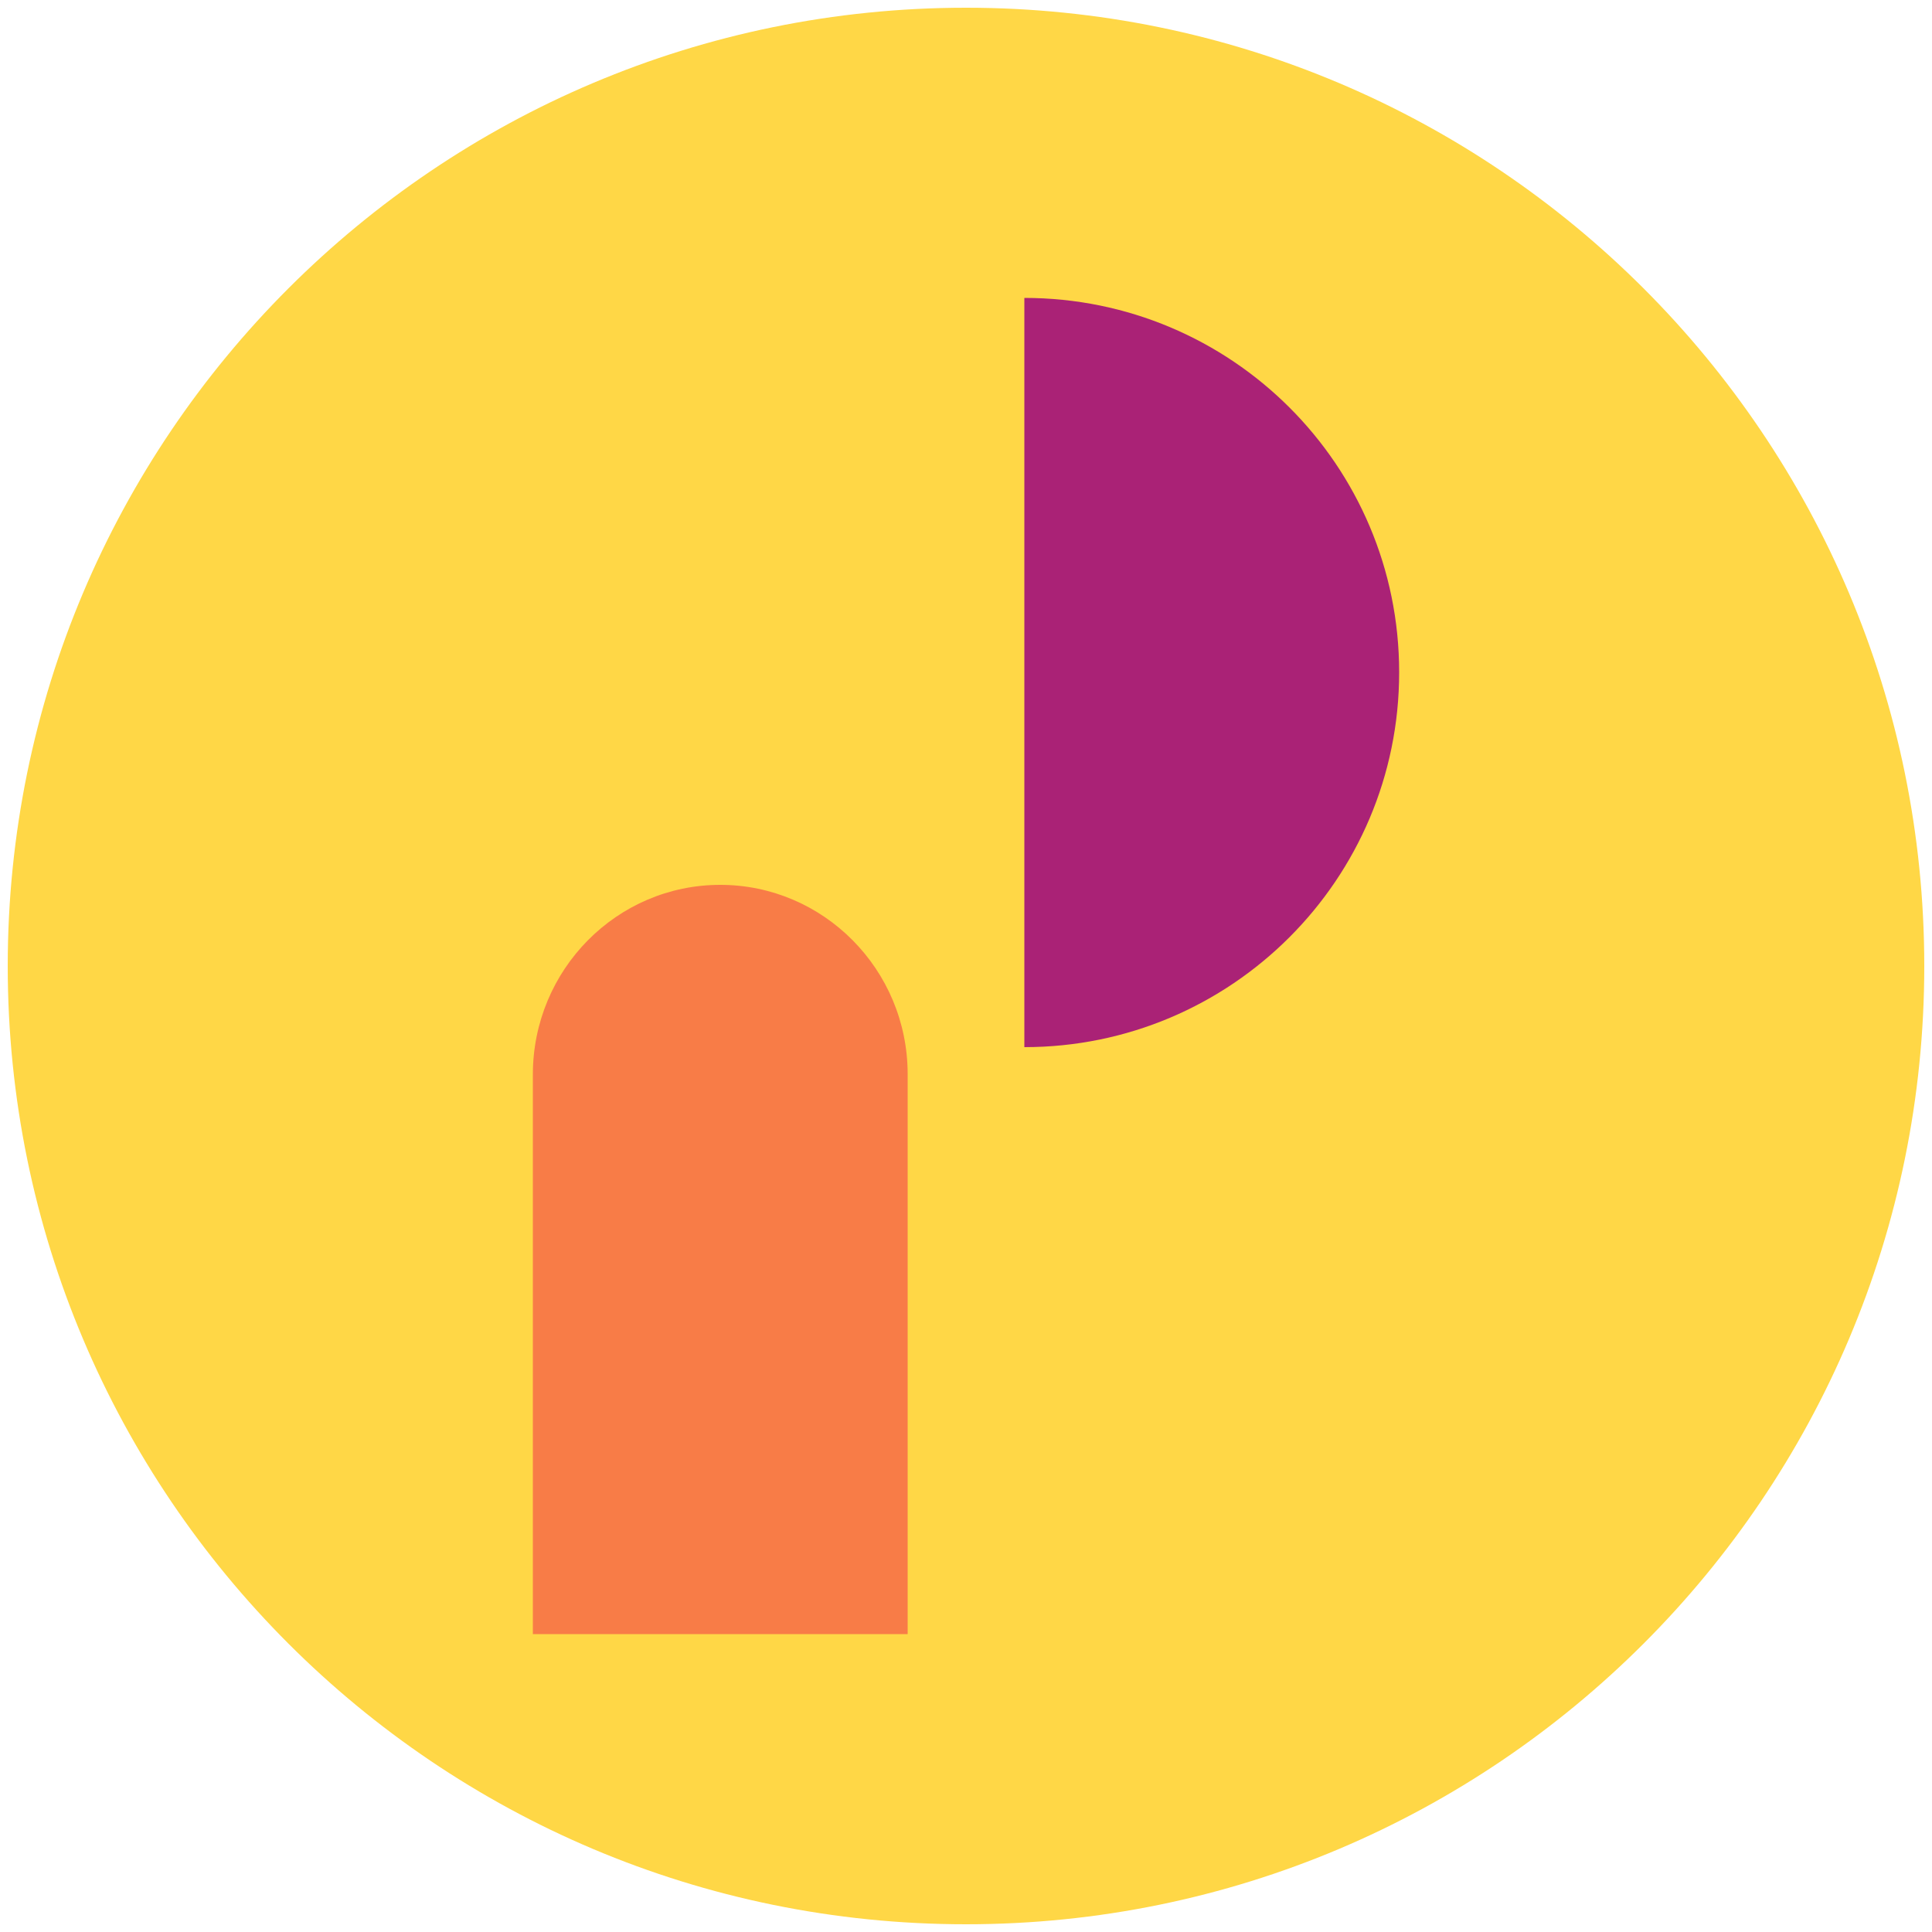
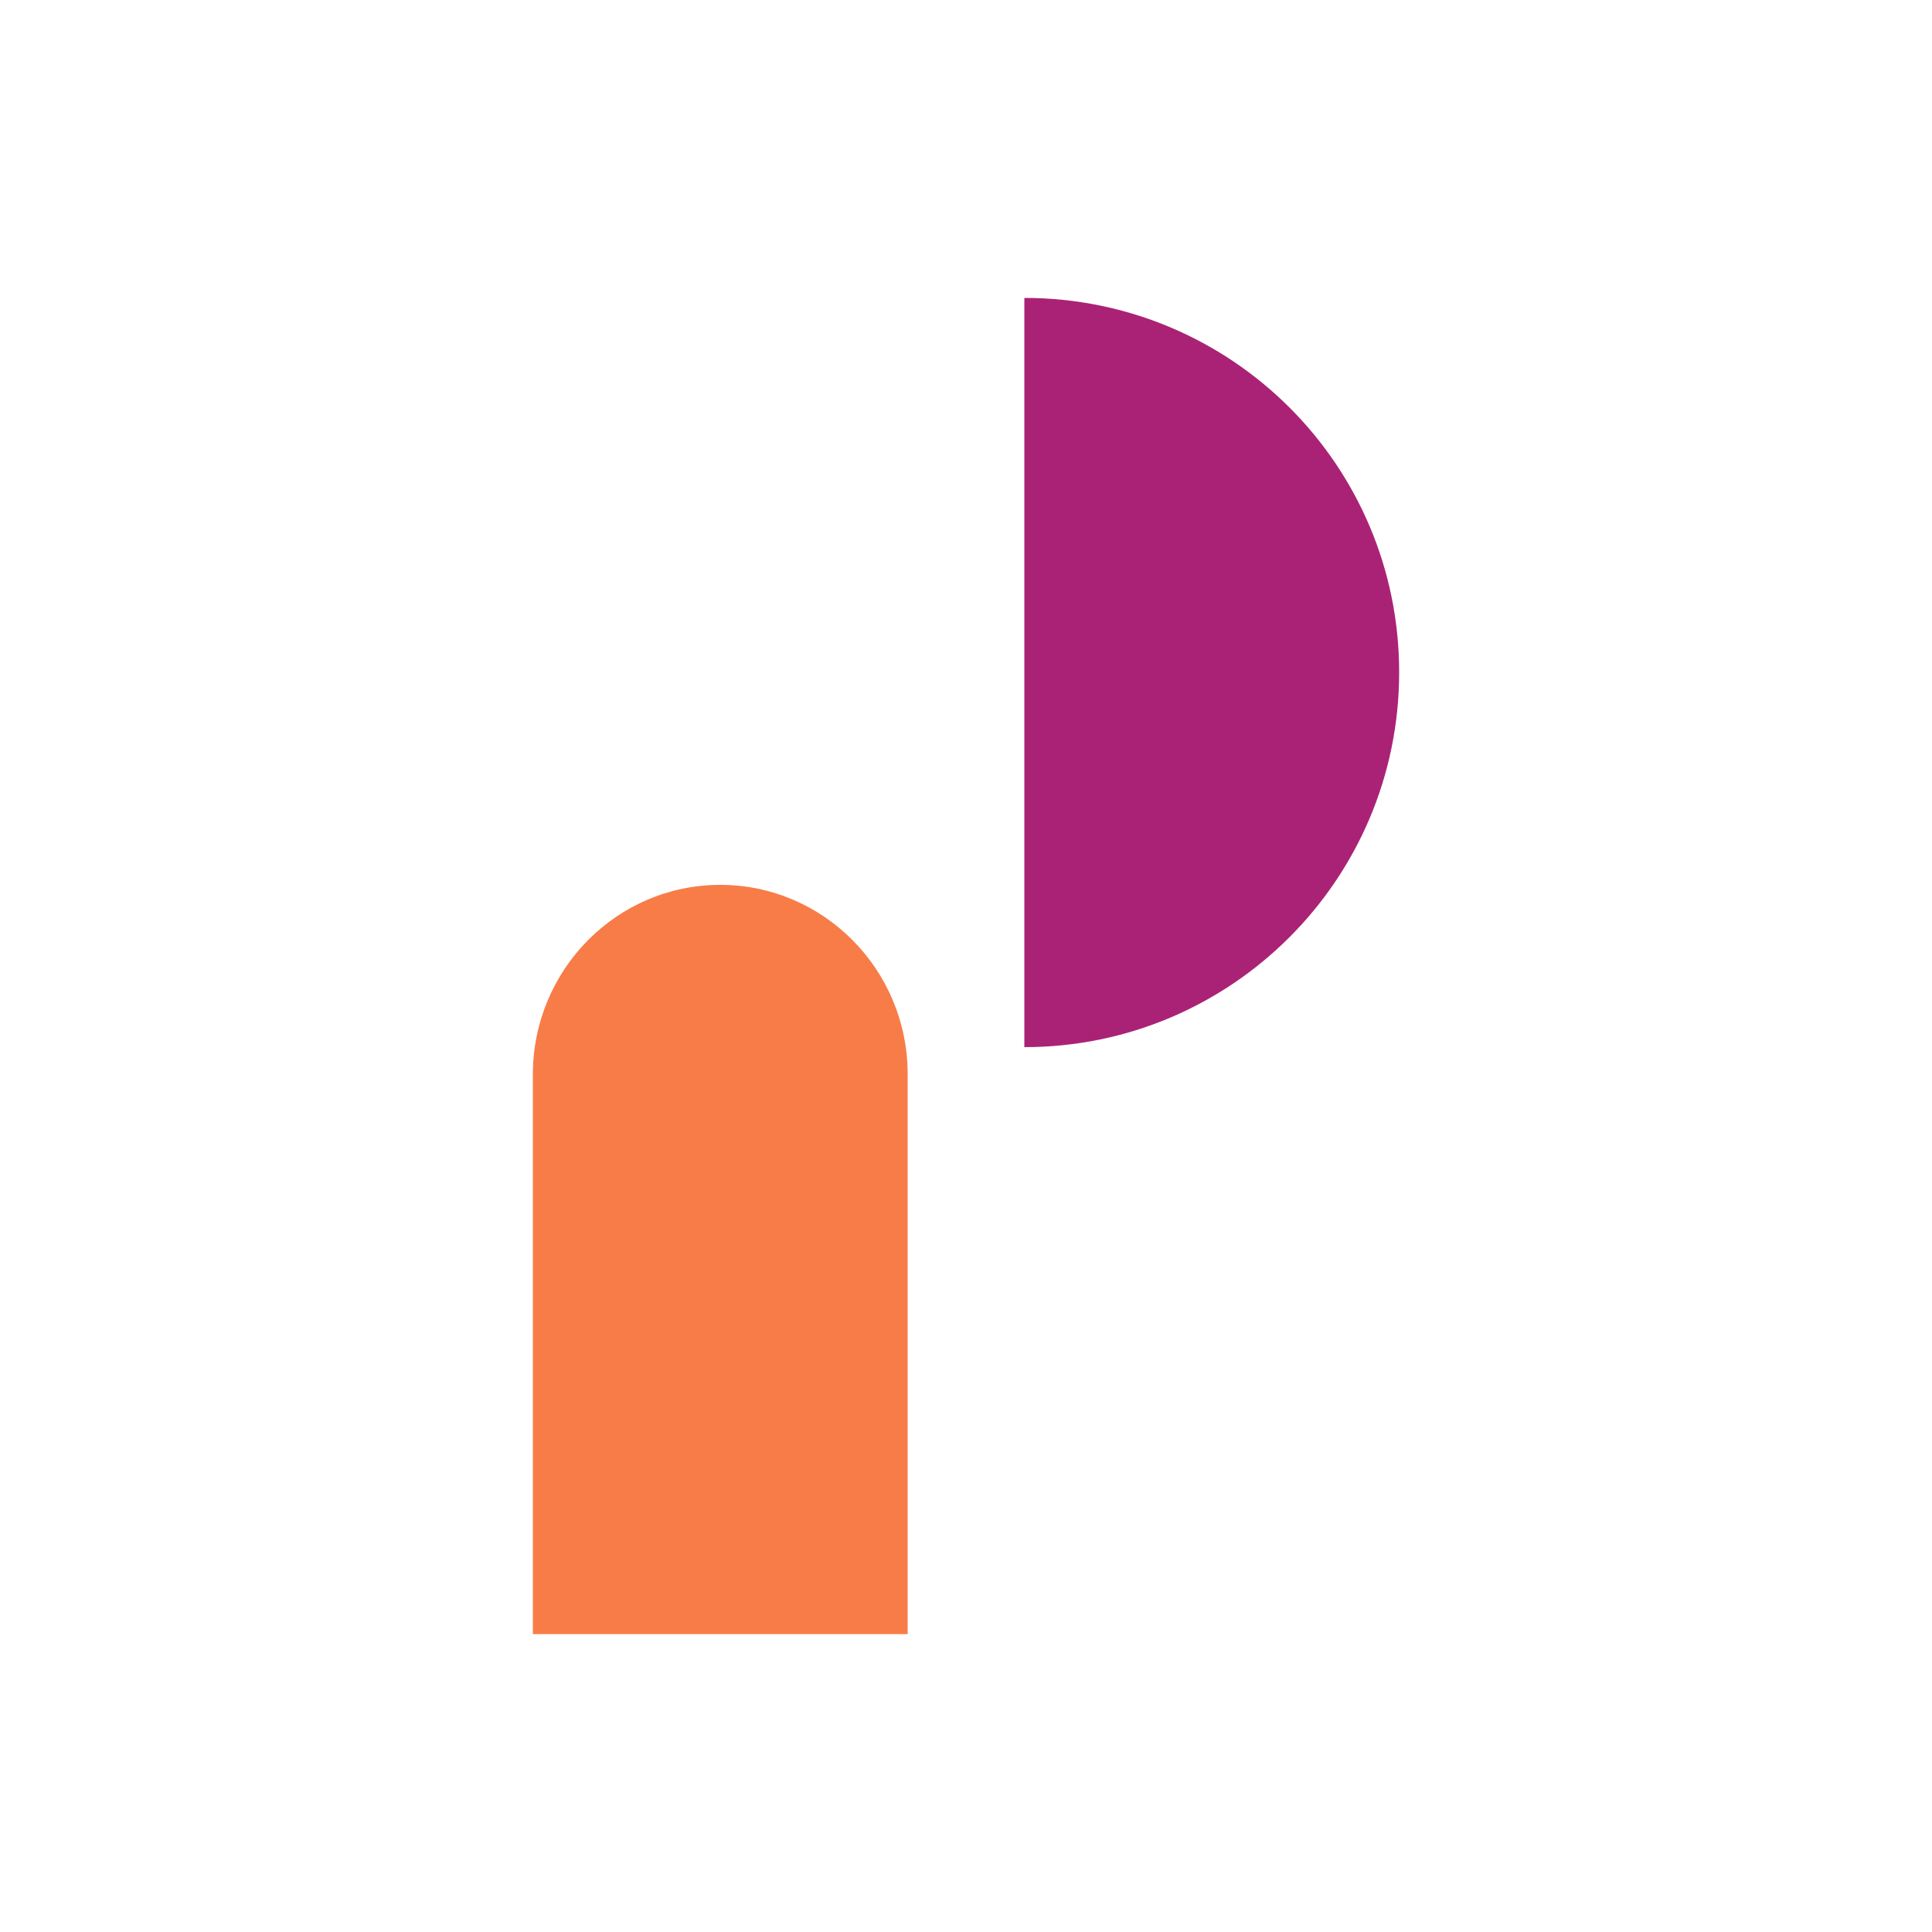
<svg xmlns="http://www.w3.org/2000/svg" width="512" height="512" viewBox="0 0 512 512" fill="none">
  <g clip-path="url(#clip0_24106_1237)">
-     <path d="M256.001 509.952C396.255 509.952 509.953 396.254 509.953 256C509.953 115.746 396.255 2.048 256.001 2.048C115.747 2.048 2.049 115.746 2.049 256C2.049 396.254 115.747 509.952 256.001 509.952Z" fill="#FFD746" />
    <path d="M271.463 78.95V277.504C326.247 277.504 370.791 233.062 370.791 178.176C370.791 123.289 326.349 78.95 271.463 78.95Z" fill="#AA2276" />
    <path d="M190.875 234.496C163.432 234.496 141.211 257.024 141.211 284.774V433.05H240.539V284.672C240.539 256.922 218.216 234.496 190.875 234.496Z" fill="#F87C47" />
  </g>
  <defs>
    <clipPath id="clip0_24106_1237">
      <rect width="512" height="512" fill="white" />
    </clipPath>
  </defs>
</svg>